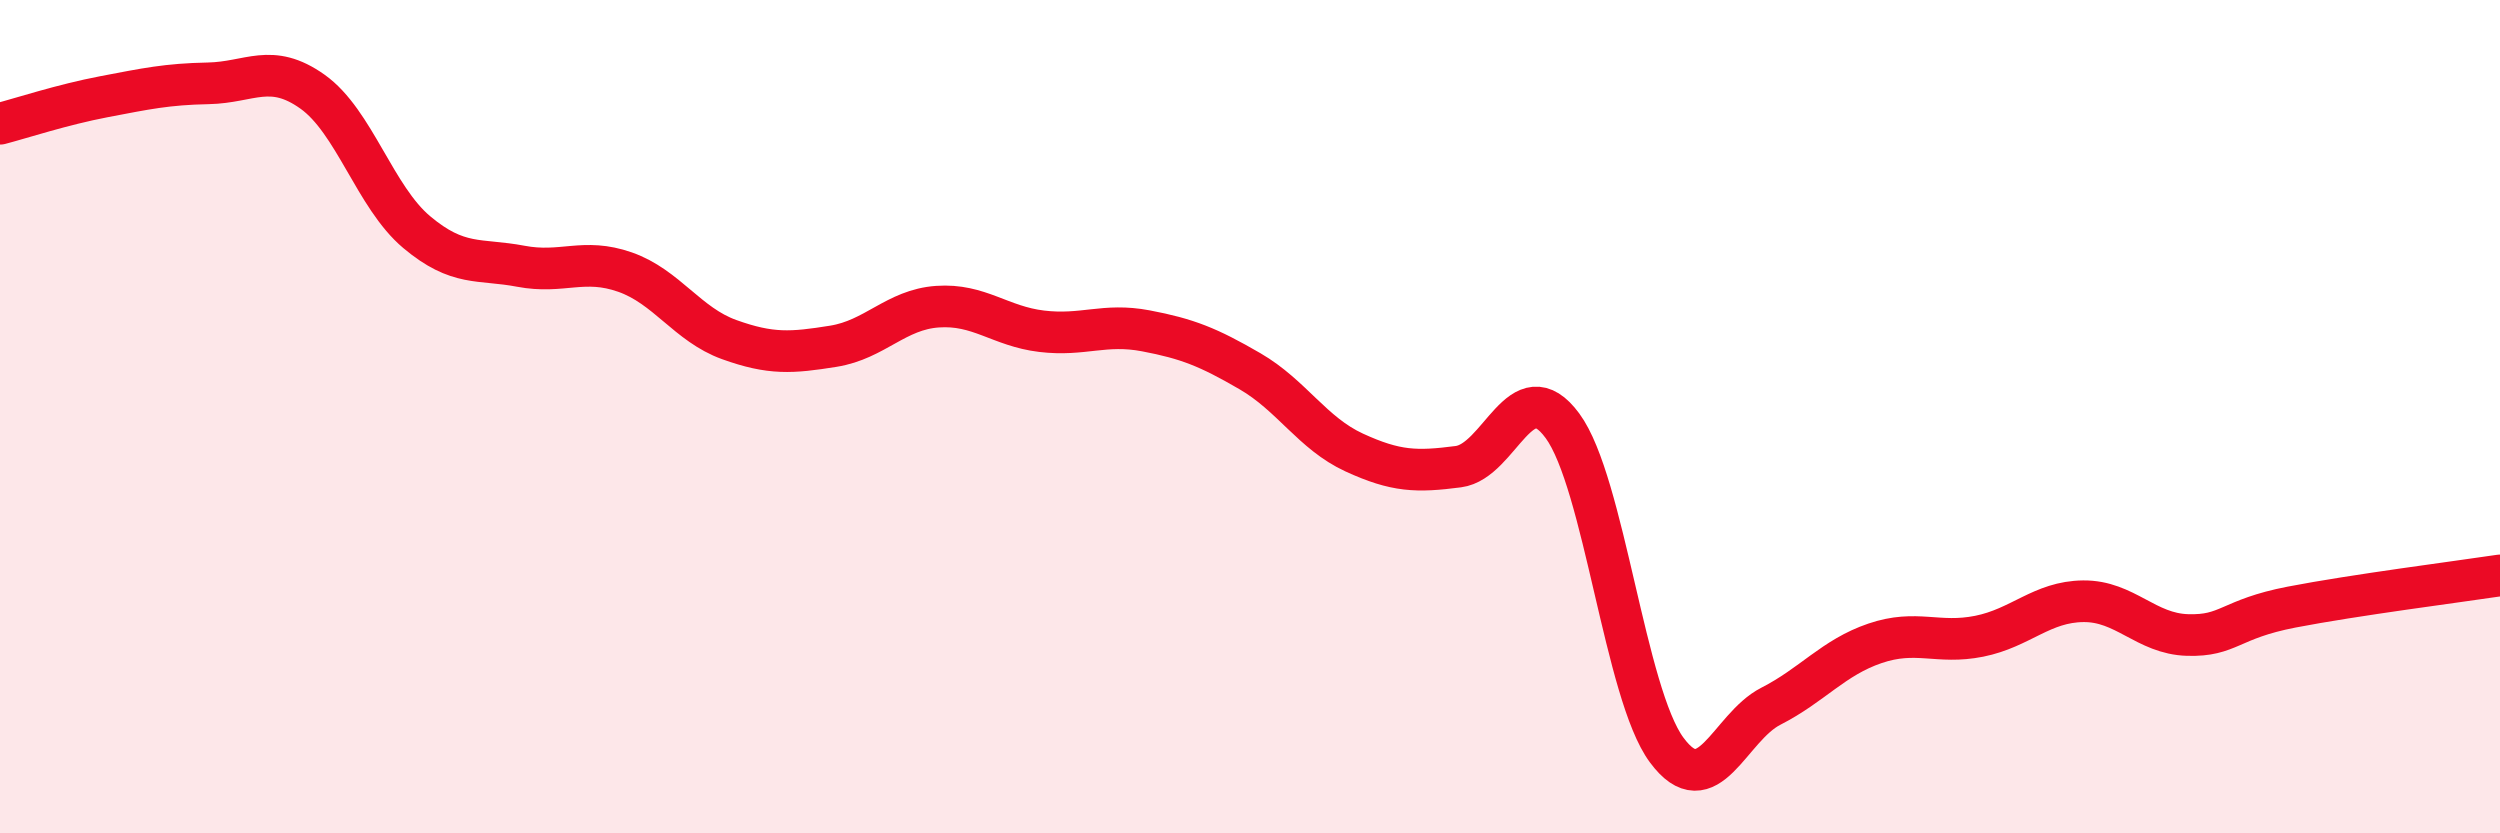
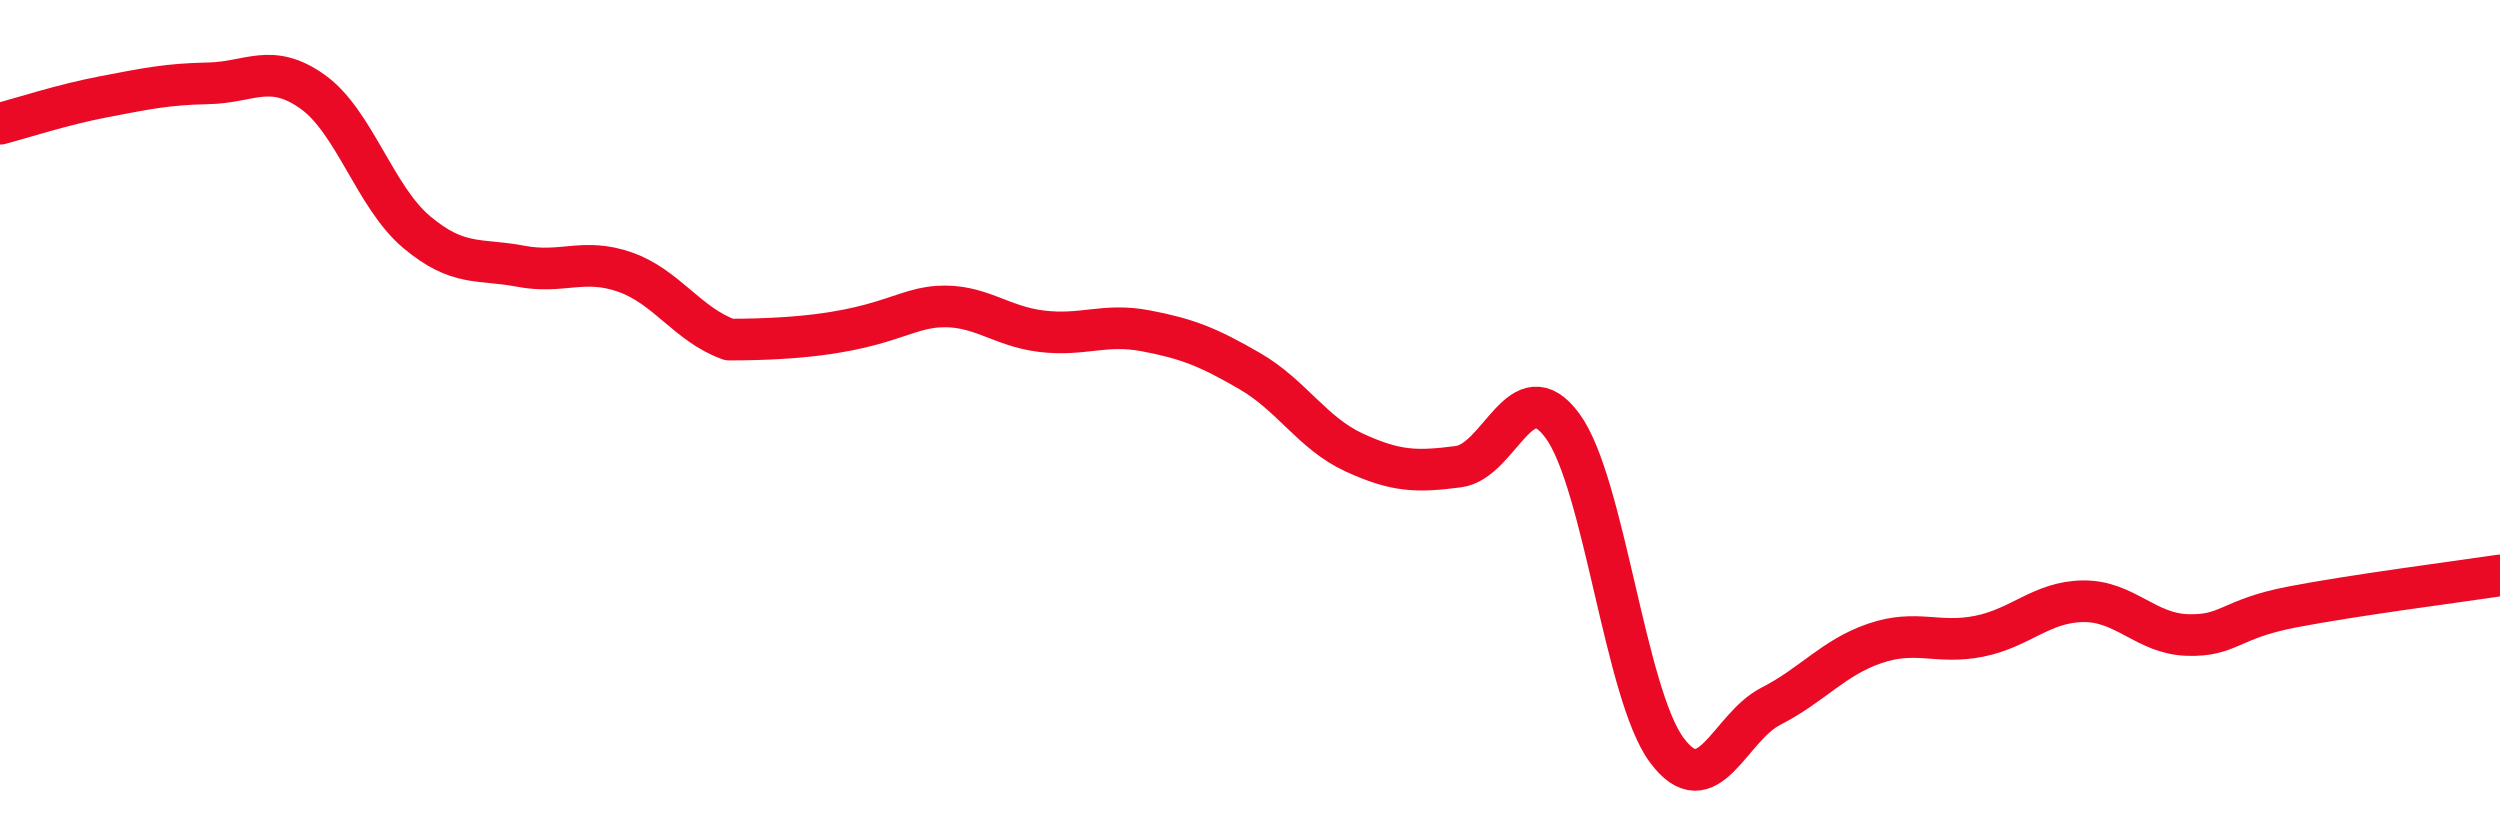
<svg xmlns="http://www.w3.org/2000/svg" width="60" height="20" viewBox="0 0 60 20">
-   <path d="M 0,2.97 C 0.5,2.84 1.5,2.51 2.5,2.32 C 3.5,2.13 4,2.02 5,2 C 6,1.98 6.5,1.49 7.5,2.2 C 8.5,2.91 9,4.73 10,5.57 C 11,6.41 11.5,6.2 12.5,6.39 C 13.5,6.58 14,6.18 15,6.53 C 16,6.88 16.5,7.79 17.5,8.15 C 18.5,8.51 19,8.47 20,8.31 C 21,8.15 21.5,7.43 22.5,7.36 C 23.5,7.29 24,7.83 25,7.95 C 26,8.07 26.5,7.75 27.5,7.94 C 28.5,8.13 29,8.33 30,8.91 C 31,9.49 31.5,10.4 32.5,10.86 C 33.5,11.32 34,11.33 35,11.2 C 36,11.07 36.5,8.86 37.5,10.22 C 38.5,11.58 39,16.65 40,18 C 41,19.35 41.5,17.46 42.5,16.95 C 43.5,16.44 44,15.78 45,15.44 C 46,15.1 46.5,15.47 47.5,15.27 C 48.5,15.07 49,14.44 50,14.43 C 51,14.42 51.5,15.21 52.5,15.24 C 53.5,15.27 53.5,14.86 55,14.57 C 56.5,14.28 59,13.96 60,13.81L60 20L0 20Z" fill="#EB0A25" opacity="0.1" stroke-linecap="round" stroke-linejoin="round" />
-   <path d="M 0,2.97 C 0.5,2.84 1.5,2.51 2.5,2.32 C 3.5,2.13 4,2.02 5,2 C 6,1.98 6.5,1.49 7.5,2.2 C 8.5,2.91 9,4.73 10,5.57 C 11,6.41 11.5,6.2 12.5,6.39 C 13.5,6.58 14,6.18 15,6.53 C 16,6.88 16.5,7.79 17.5,8.15 C 18.5,8.51 19,8.47 20,8.31 C 21,8.15 21.5,7.43 22.5,7.36 C 23.5,7.29 24,7.83 25,7.95 C 26,8.07 26.5,7.75 27.5,7.94 C 28.5,8.13 29,8.33 30,8.91 C 31,9.49 31.5,10.4 32.5,10.86 C 33.5,11.32 34,11.33 35,11.2 C 36,11.07 36.5,8.86 37.5,10.22 C 38.5,11.58 39,16.65 40,18 C 41,19.35 41.5,17.46 42.5,16.95 C 43.5,16.44 44,15.78 45,15.44 C 46,15.1 46.5,15.47 47.5,15.27 C 48.5,15.07 49,14.44 50,14.43 C 51,14.42 51.5,15.21 52.5,15.24 C 53.5,15.27 53.5,14.86 55,14.57 C 56.5,14.28 59,13.96 60,13.81" stroke="#EB0A25" stroke-width="1" fill="none" stroke-linecap="round" stroke-linejoin="round" />
+   <path d="M 0,2.97 C 0.5,2.84 1.5,2.51 2.5,2.32 C 3.5,2.13 4,2.02 5,2 C 6,1.98 6.5,1.49 7.5,2.2 C 8.5,2.91 9,4.73 10,5.57 C 11,6.41 11.5,6.2 12.5,6.39 C 13.5,6.58 14,6.18 15,6.53 C 16,6.88 16.5,7.79 17.5,8.15 C 21,8.15 21.5,7.43 22.5,7.36 C 23.5,7.29 24,7.83 25,7.95 C 26,8.07 26.5,7.75 27.5,7.94 C 28.5,8.13 29,8.33 30,8.91 C 31,9.49 31.5,10.4 32.5,10.86 C 33.5,11.32 34,11.33 35,11.2 C 36,11.07 36.5,8.86 37.5,10.22 C 38.5,11.58 39,16.65 40,18 C 41,19.35 41.5,17.46 42.5,16.95 C 43.5,16.44 44,15.78 45,15.44 C 46,15.1 46.5,15.47 47.5,15.27 C 48.5,15.07 49,14.44 50,14.43 C 51,14.42 51.5,15.21 52.5,15.24 C 53.5,15.27 53.5,14.86 55,14.57 C 56.5,14.28 59,13.96 60,13.81" stroke="#EB0A25" stroke-width="1" fill="none" stroke-linecap="round" stroke-linejoin="round" />
</svg>